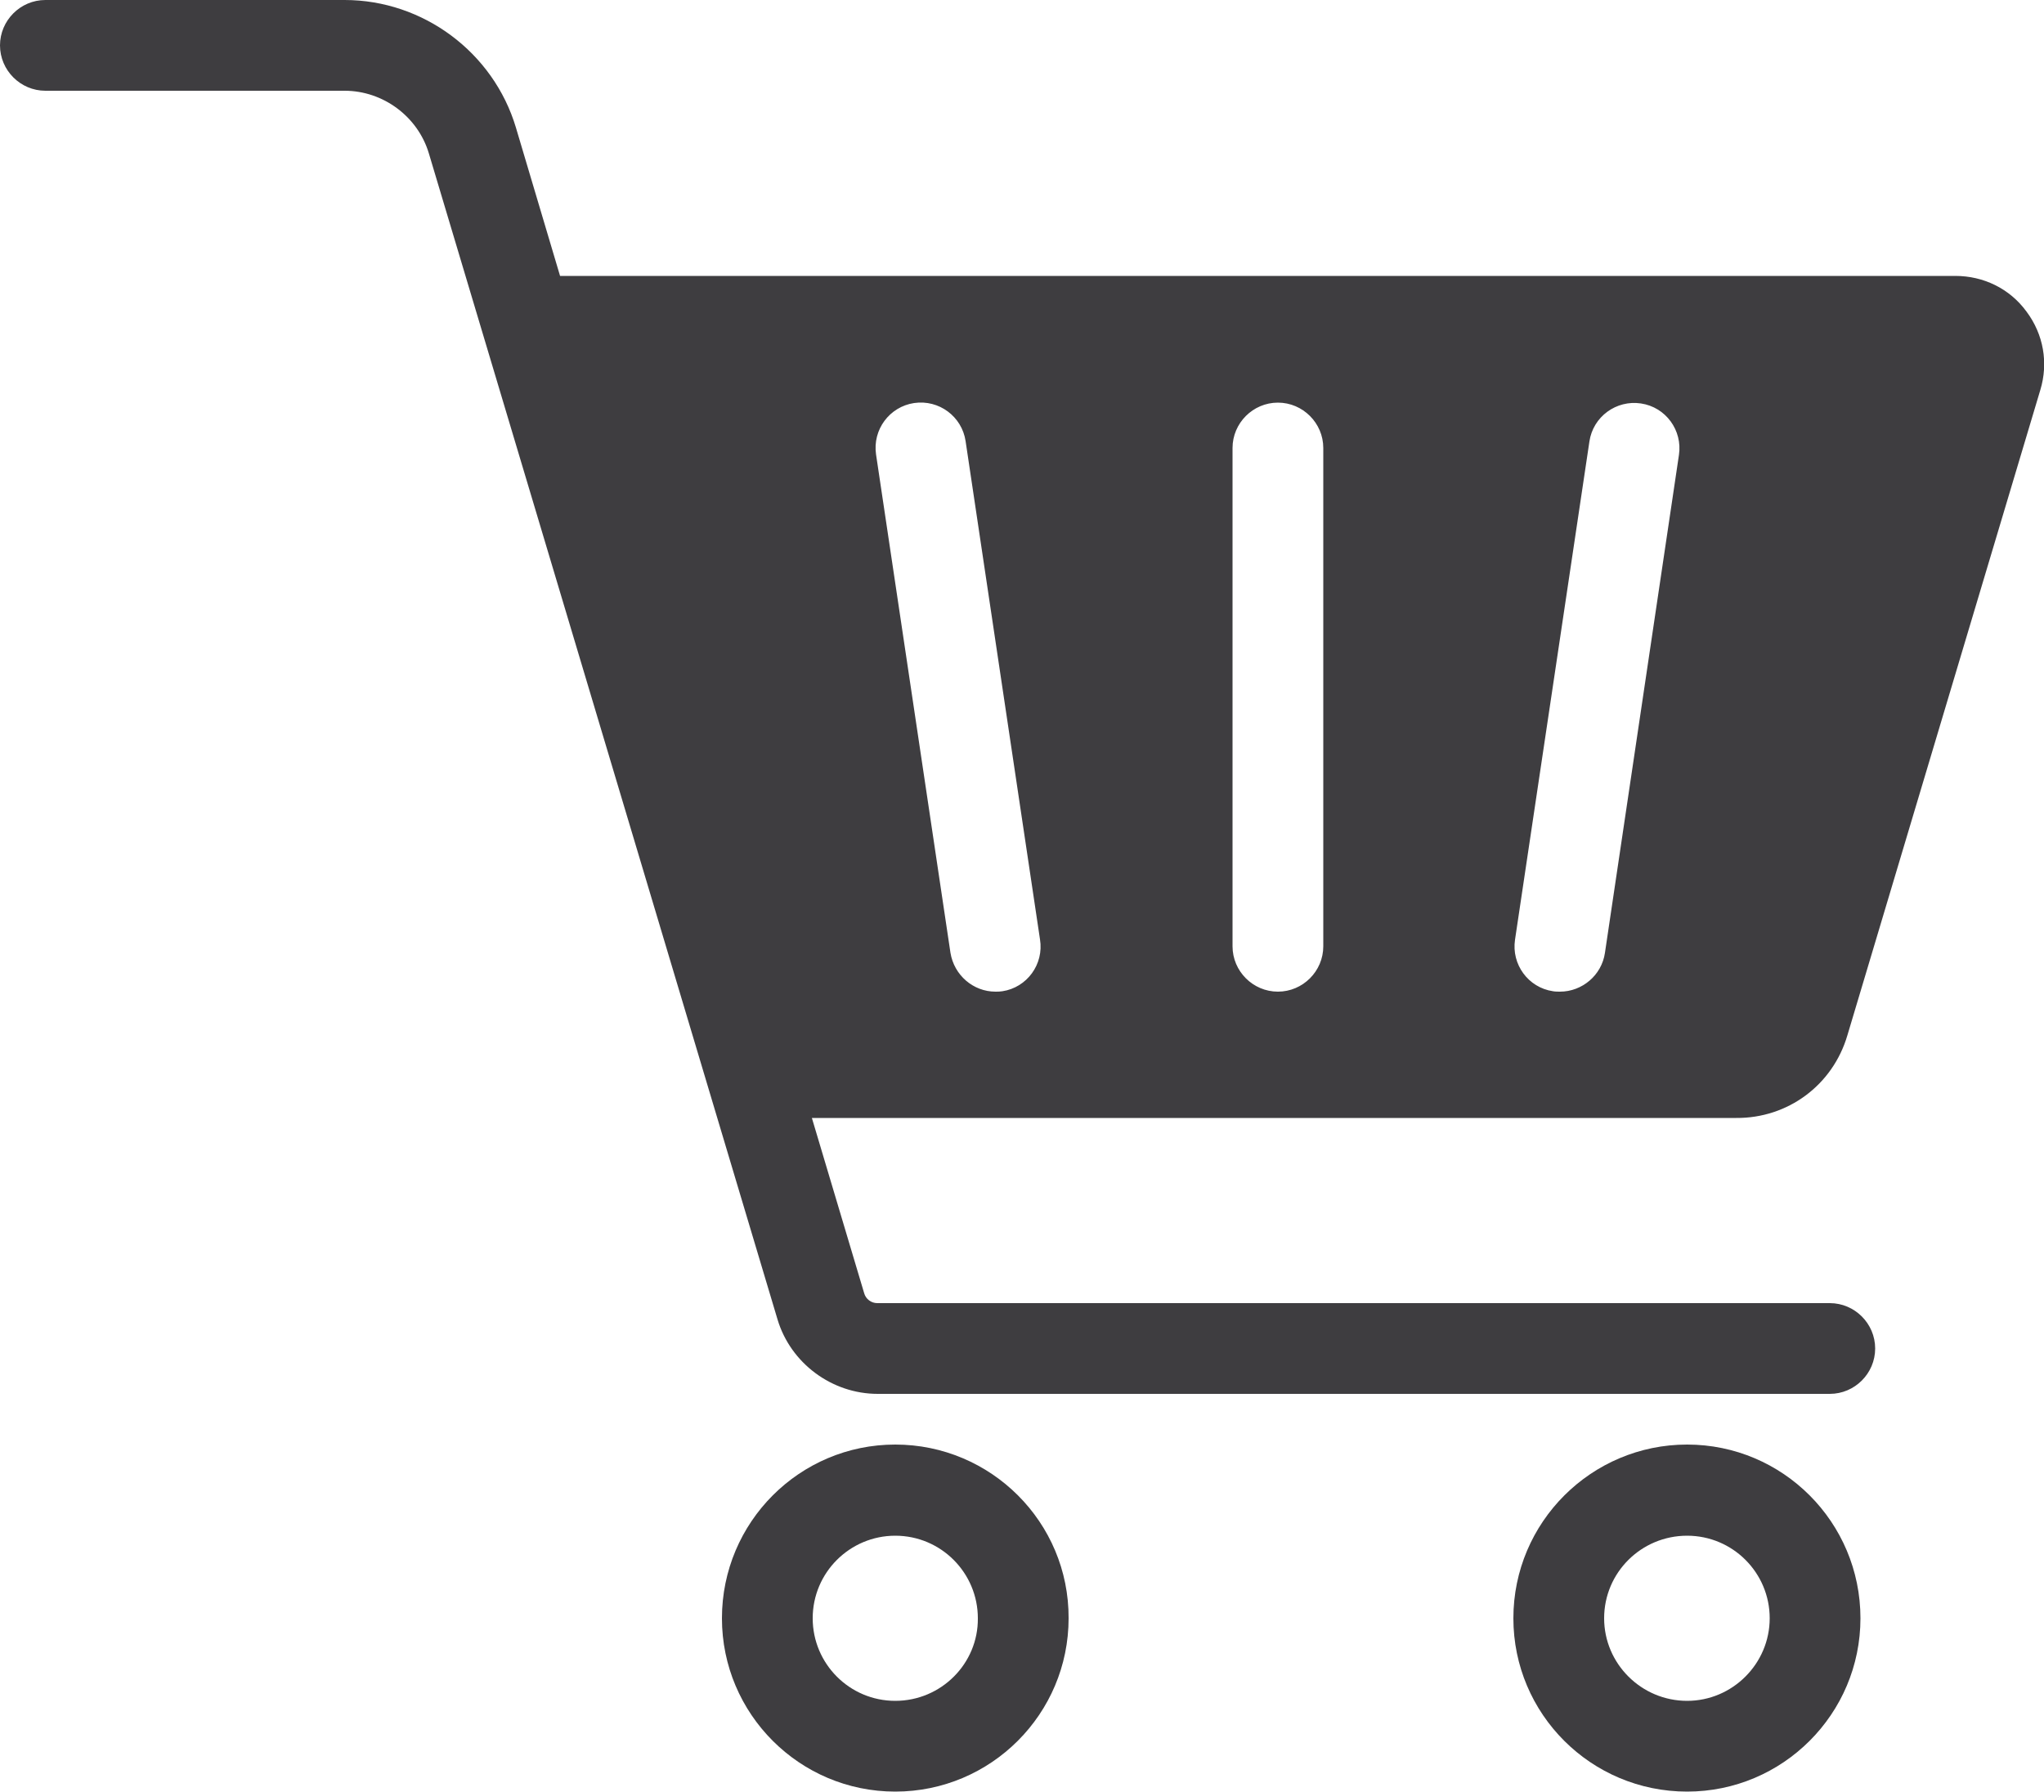
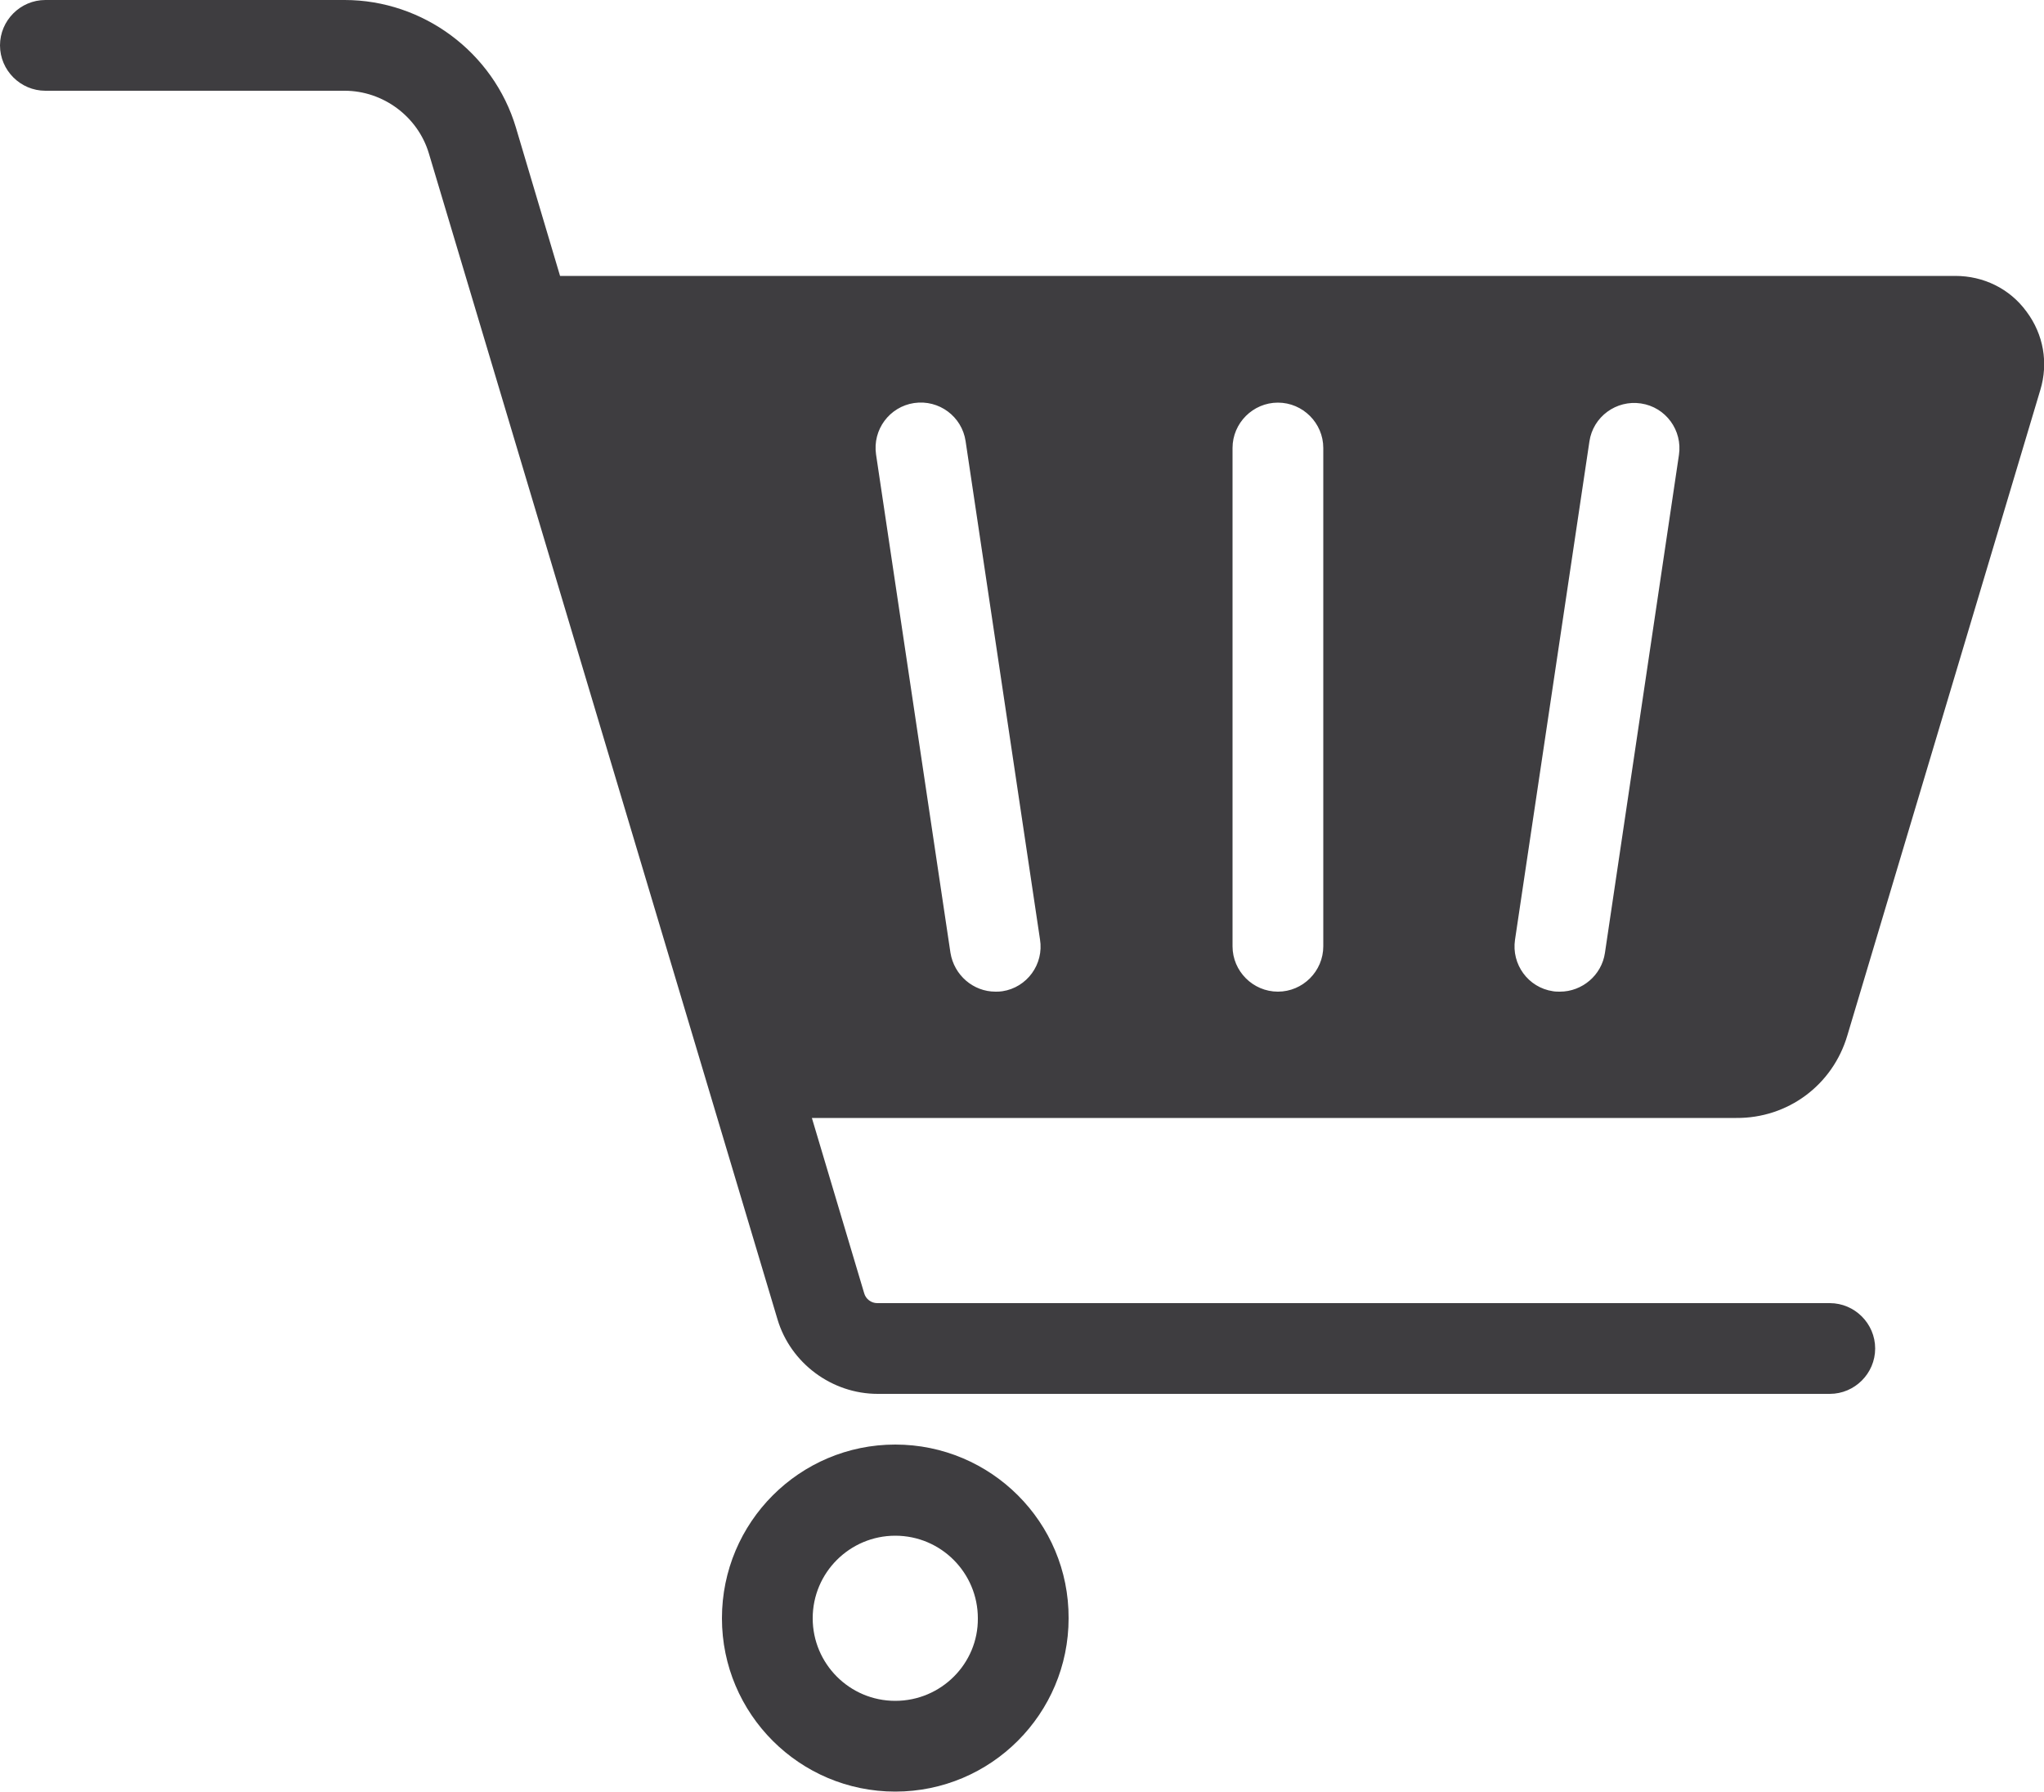
<svg xmlns="http://www.w3.org/2000/svg" version="1.1" id="icons" x="0px" y="0px" viewBox="0 0 50 43.83" style="enable-background:new 0 0 50 43.83;" xml:space="preserve">
  <style type="text/css">
	.st0{fill:#3E3D40;}
</style>
  <g>
    <path class="st0" d="M21.9,35.34c-2.34,0-4.24,1.9-4.24,4.25c0,2.34,1.9,4.24,4.24,4.24c2.34,0,4.24-1.9,4.24-4.24   C26.15,37.24,24.24,35.34,21.9,35.34z M21.9,41.61c-1.12,0-2.02-0.91-2.02-2.02c0-1.12,0.91-2.02,2.02-2.02   c1.12,0,2.02,0.91,2.02,2.02C23.93,40.7,23.02,41.61,21.9,41.61z" />
-     <path class="st0" d="M41.27,35.34c-2.34,0-4.25,1.9-4.25,4.25c0,2.34,1.9,4.24,4.25,4.24c2.34,0,4.24-1.9,4.24-4.24   C45.51,37.24,43.61,35.34,41.27,35.34z M41.27,41.61c-1.12,0-2.03-0.91-2.03-2.02c0-1.12,0.91-2.02,2.03-2.02   c1.12,0,2.02,0.91,2.02,2.02C43.29,40.7,42.38,41.61,41.27,41.61z" />
    <path class="st0" d="M45.19,25.33l4.72-15.79c0.2-0.66,0.08-1.36-0.34-1.92c-0.41-0.56-1.05-0.87-1.74-0.87H13.7l-1.08-3.63   C12.07,1.28,10.35,0,8.43,0H1.11C0.5,0,0,0.5,0,1.11c0,0.61,0.5,1.11,1.11,1.11h7.32c0.94,0,1.79,0.63,2.06,1.53l8.53,28.53   c0.32,1.07,1.33,1.82,2.45,1.82h23.29c0.61,0,1.11-0.5,1.11-1.11s-0.5-1.11-1.11-1.11H21.46c-0.15,0-0.28-0.1-0.32-0.24l-1.28-4.29   h22.61C43.73,27.36,44.83,26.55,45.19,25.33z M24.52,24.25c-0.06,0.01-0.11,0.01-0.17,0.01c-0.54,0-1.01-0.4-1.1-0.95l-1.82-12.19   c-0.09-0.61,0.33-1.17,0.93-1.26c0.61-0.09,1.17,0.33,1.26,0.93l1.82,12.19C25.54,23.59,25.12,24.16,24.52,24.25z M32.37,23.15   c0,0.61-0.5,1.11-1.11,1.11s-1.11-0.5-1.11-1.11V10.96c0-0.61,0.5-1.11,1.11-1.11s1.11,0.5,1.11,1.11V23.15z M39.26,23.31   c-0.08,0.55-0.56,0.95-1.1,0.95c-0.05,0-0.11,0-0.17-0.01c-0.61-0.09-1.02-0.66-0.93-1.26l1.82-12.19   c0.09-0.61,0.66-1.02,1.26-0.93c0.61,0.09,1.02,0.66,0.93,1.26L39.26,23.31z" />
  </g>
</svg>